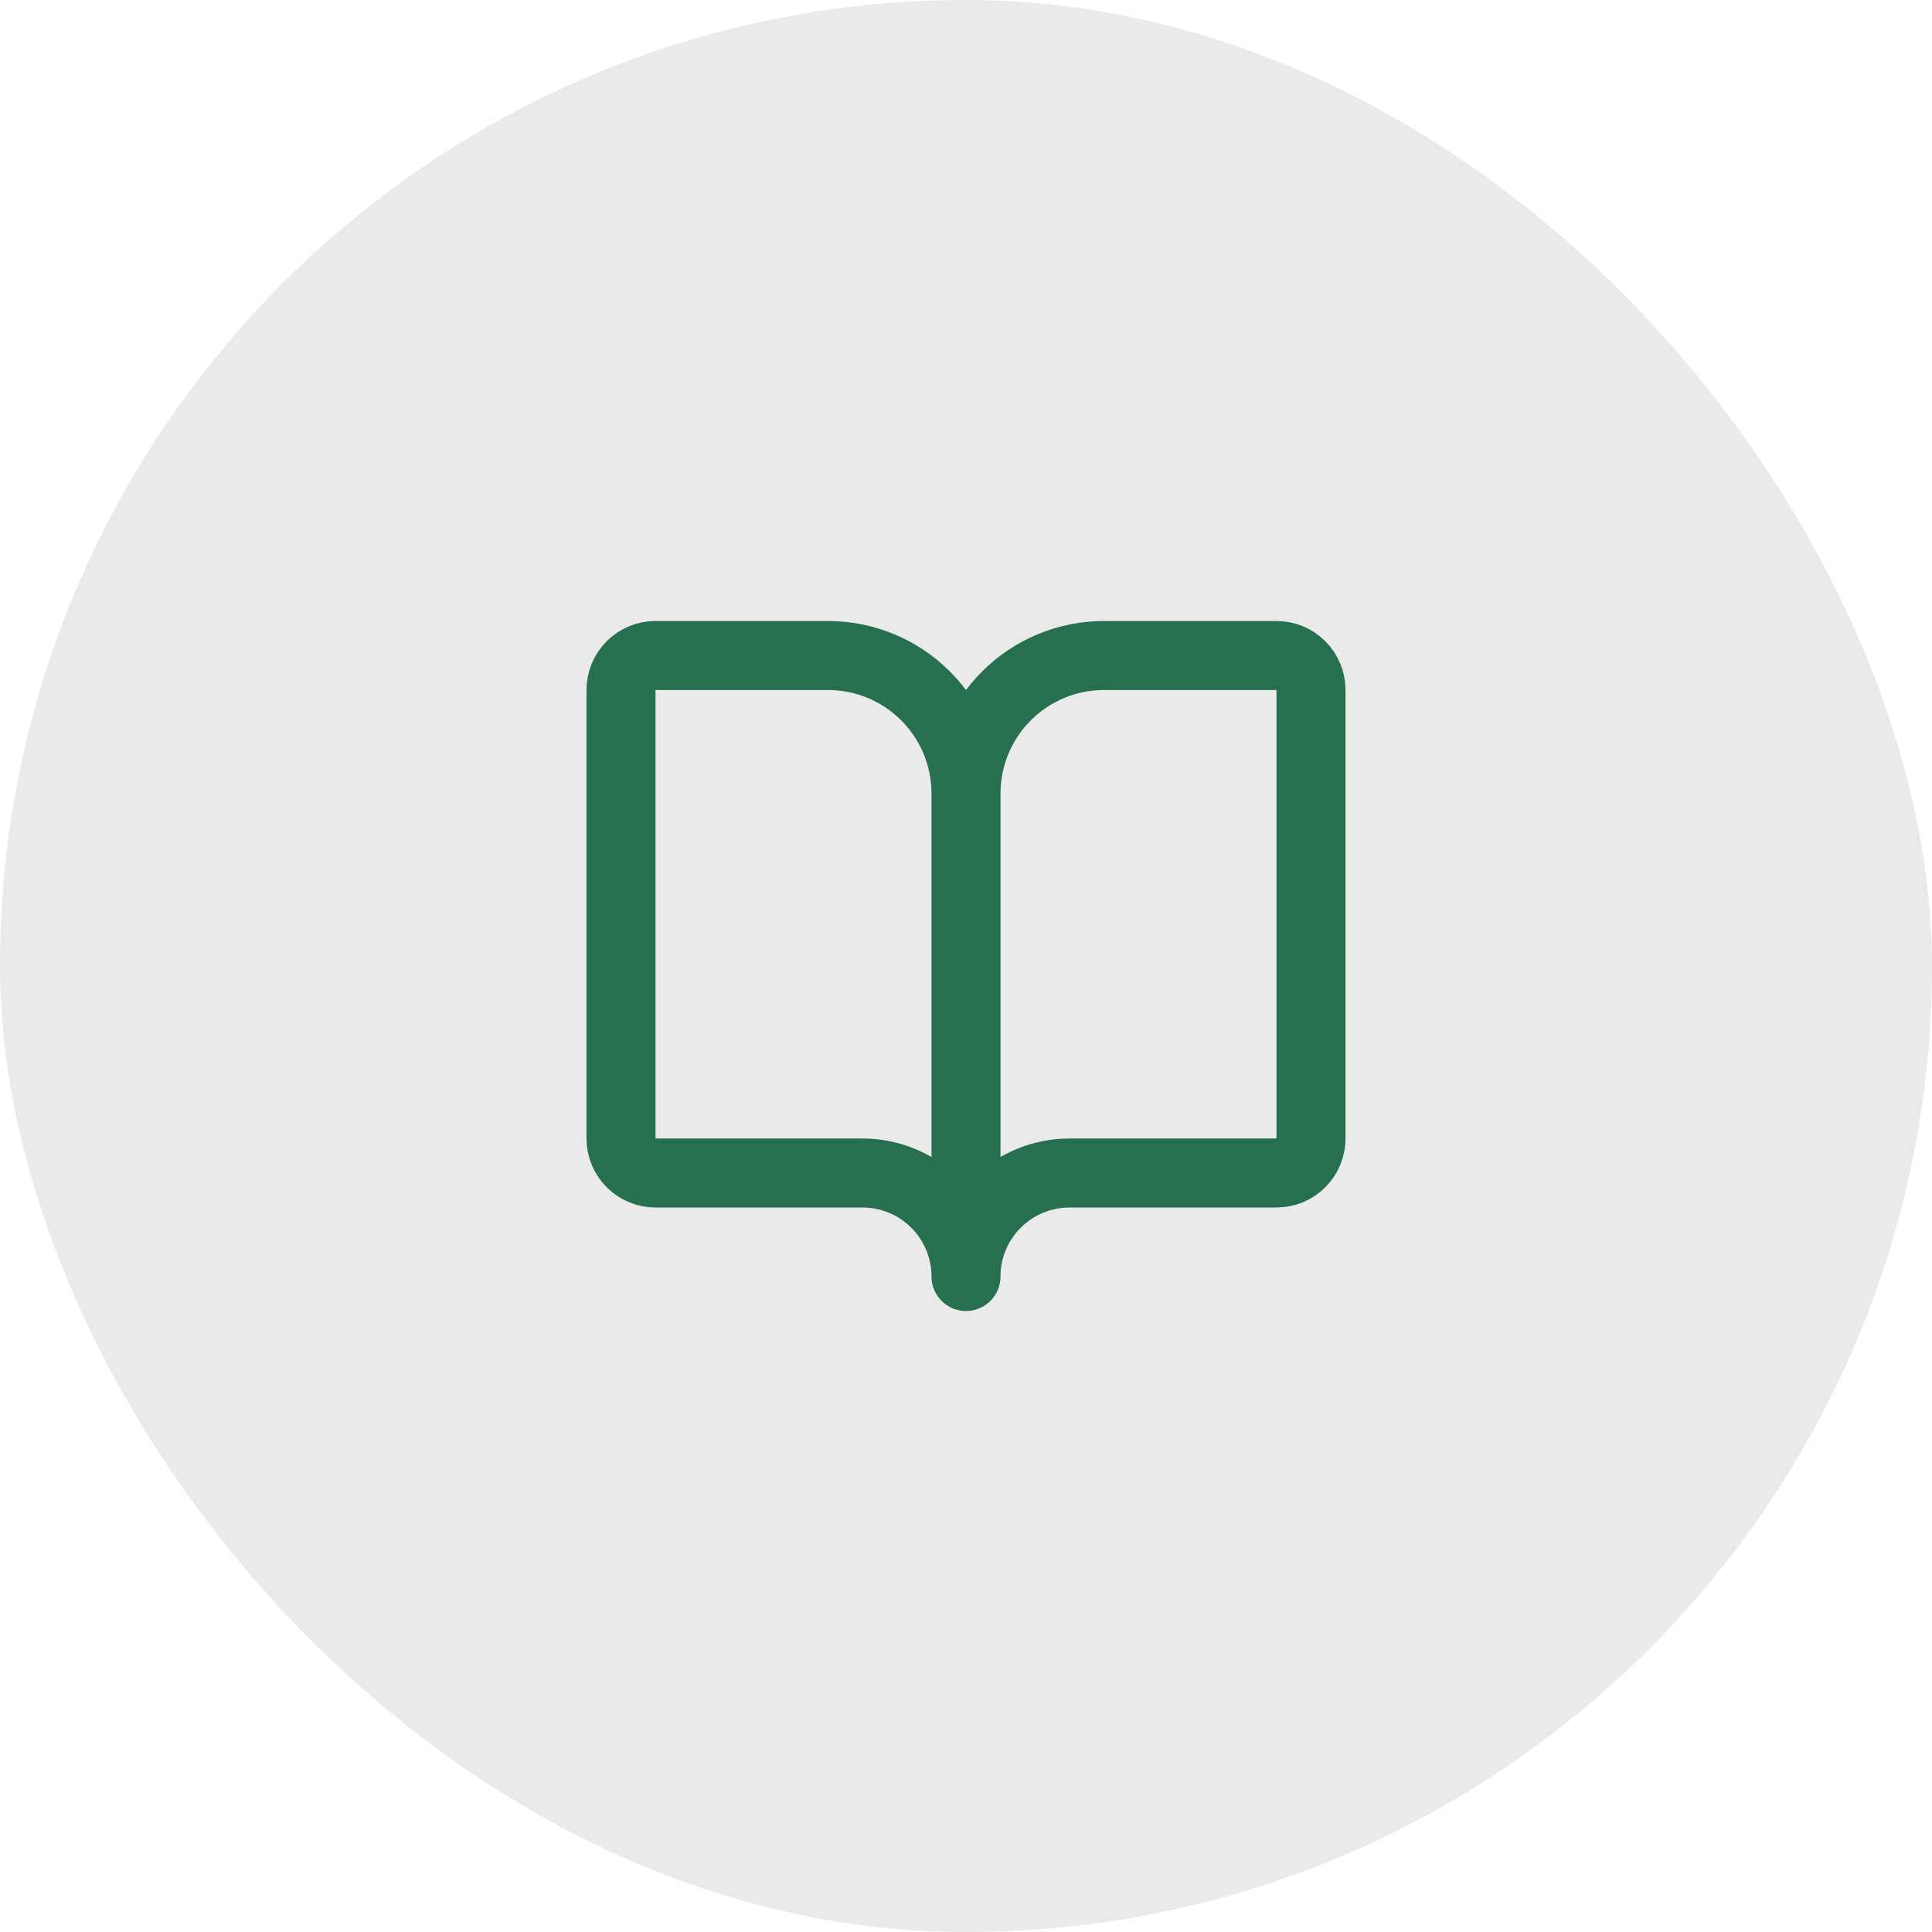
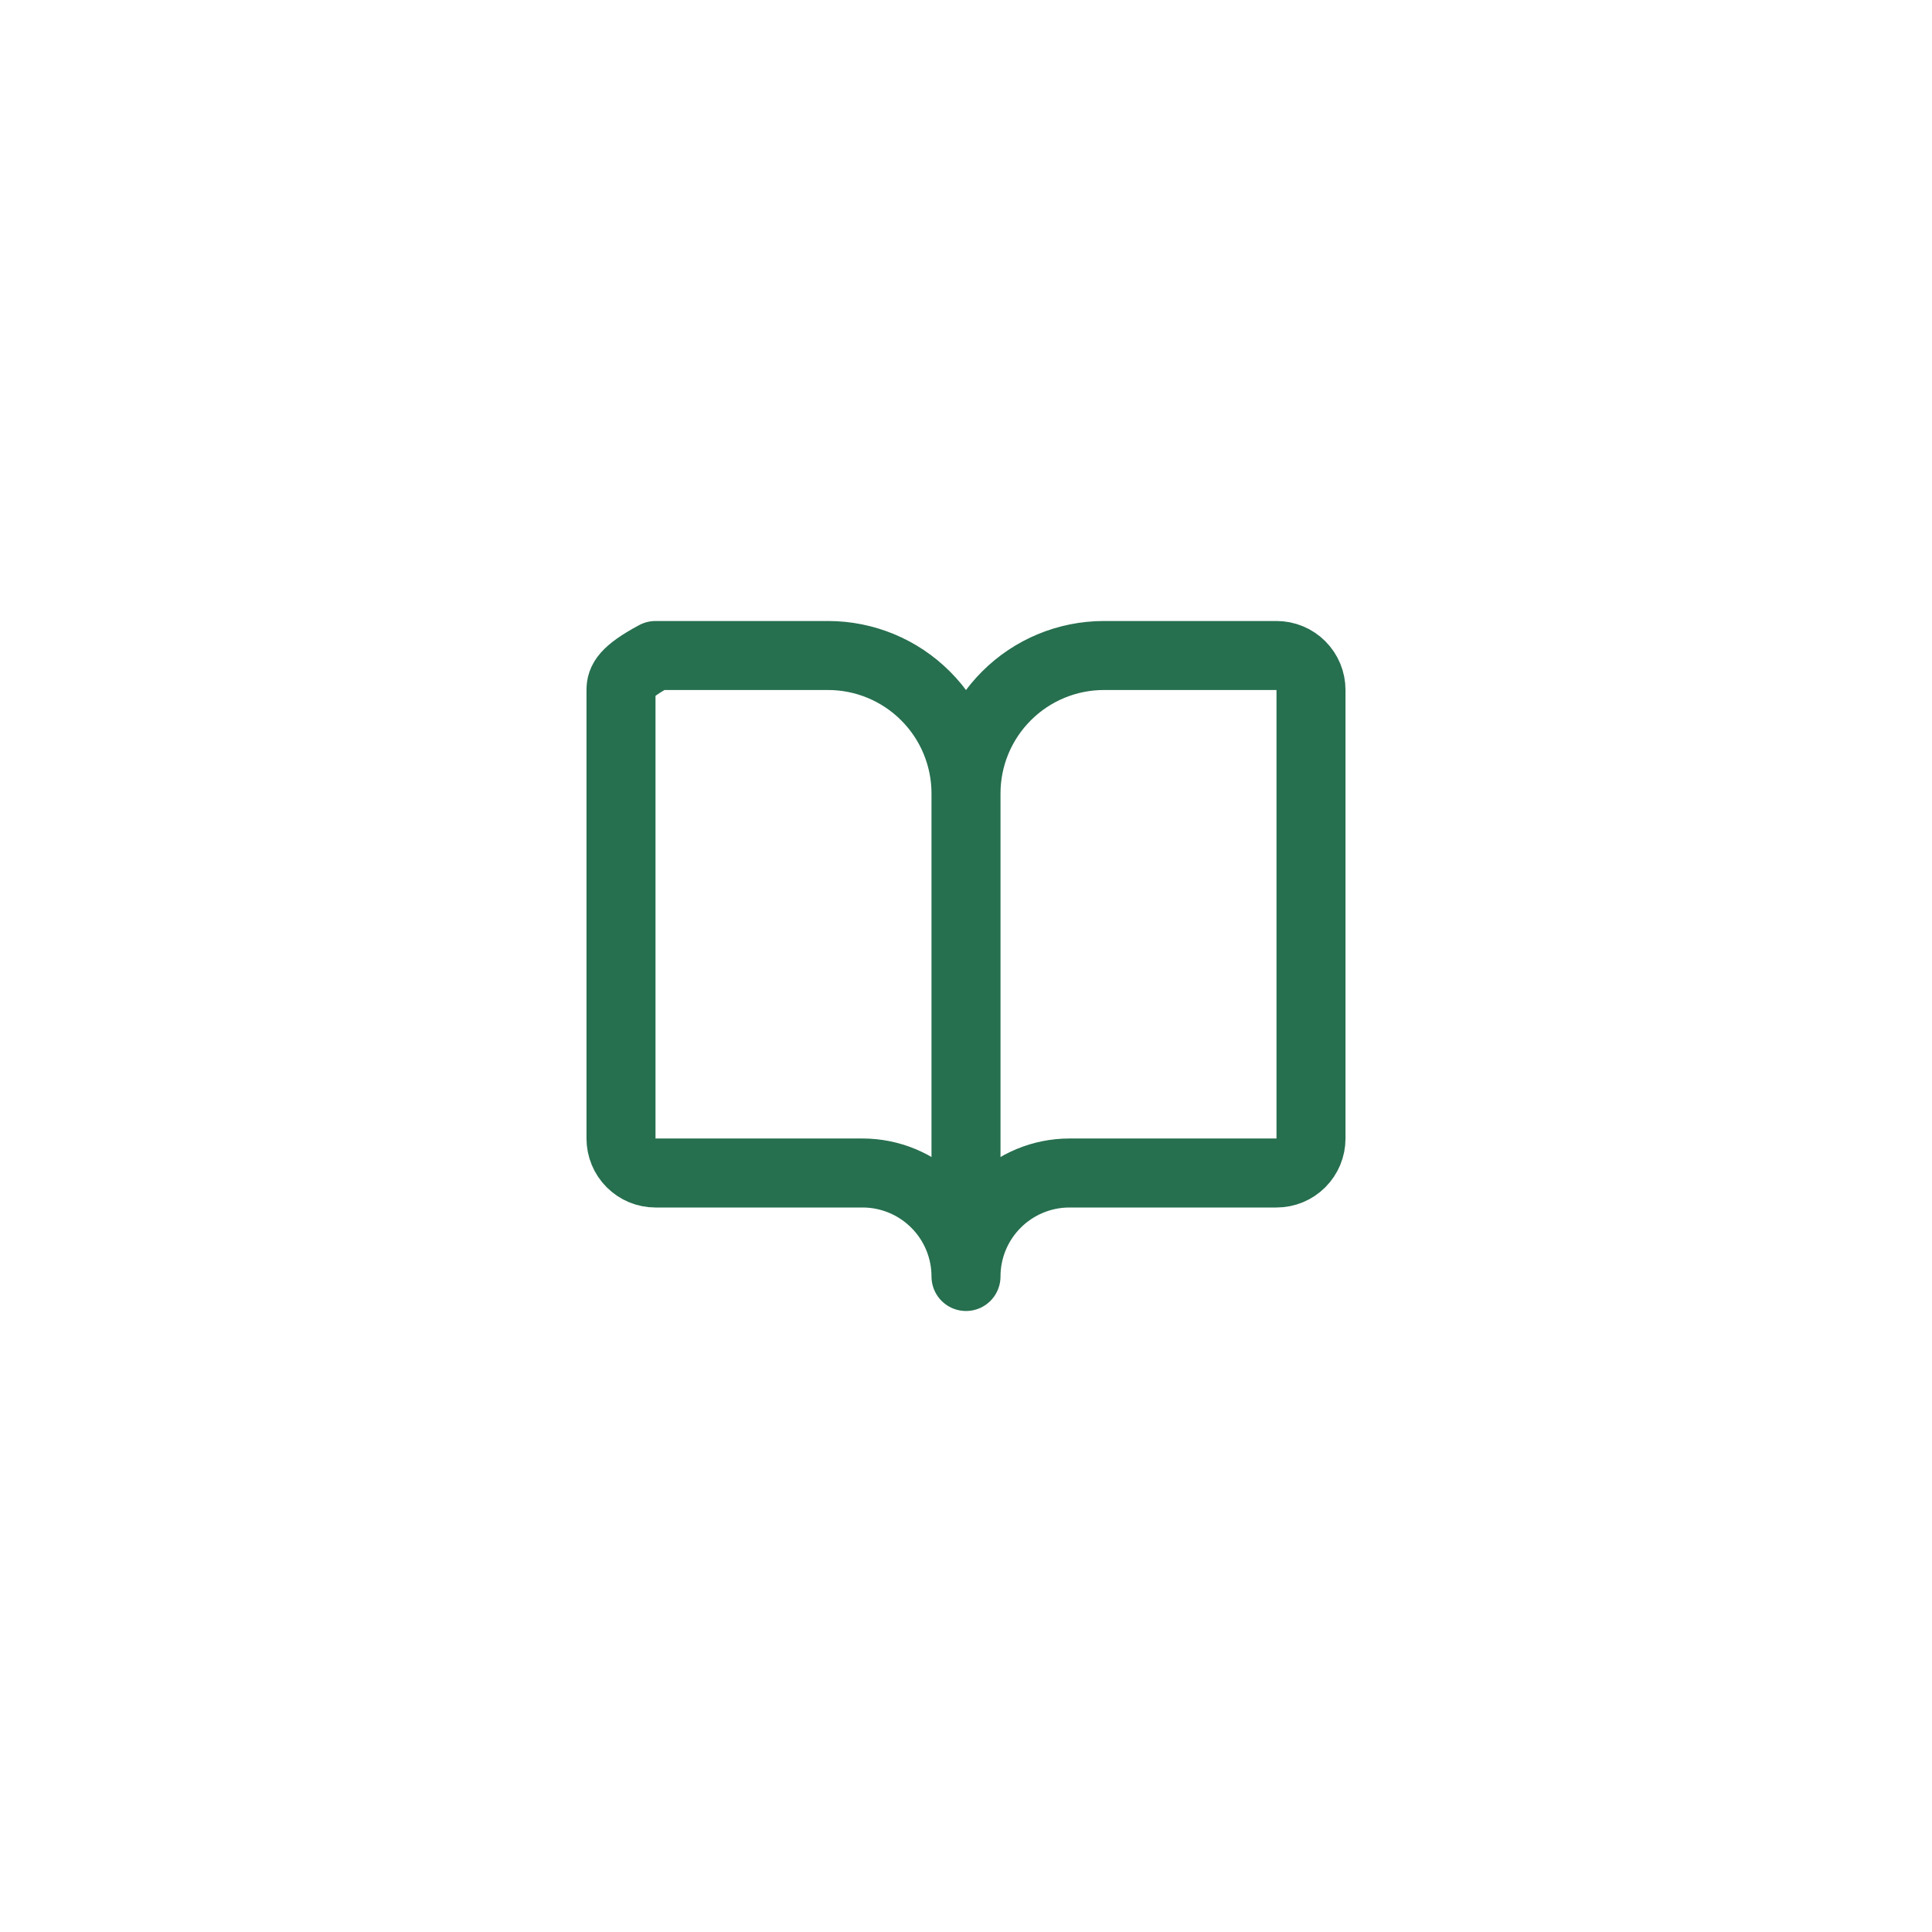
<svg xmlns="http://www.w3.org/2000/svg" width="56" height="56" viewBox="0 0 56 56" fill="none">
-   <rect width="56" height="56" rx="28" fill="#EAEAEA" />
-   <path d="M28 23V37M28 23C28 21.939 27.579 20.922 26.828 20.172C26.078 19.421 25.061 19 24 19H19C18.735 19 18.48 19.105 18.293 19.293C18.105 19.48 18 19.735 18 20V33C18 33.265 18.105 33.52 18.293 33.707C18.48 33.895 18.735 34 19 34H25C25.796 34 26.559 34.316 27.121 34.879C27.684 35.441 28 36.204 28 37M28 23C28 21.939 28.421 20.922 29.172 20.172C29.922 19.421 30.939 19 32 19H37C37.265 19 37.52 19.105 37.707 19.293C37.895 19.48 38 19.735 38 20V33C38 33.265 37.895 33.52 37.707 33.707C37.52 33.895 37.265 34 37 34H31C30.204 34 29.441 34.316 28.879 34.879C28.316 35.441 28 36.204 28 37" stroke="#266F4F" stroke-width="2" stroke-linecap="round" stroke-linejoin="round" />
+   <path d="M28 23V37M28 23C28 21.939 27.579 20.922 26.828 20.172C26.078 19.421 25.061 19 24 19H19C18.105 19.48 18 19.735 18 20V33C18 33.265 18.105 33.52 18.293 33.707C18.48 33.895 18.735 34 19 34H25C25.796 34 26.559 34.316 27.121 34.879C27.684 35.441 28 36.204 28 37M28 23C28 21.939 28.421 20.922 29.172 20.172C29.922 19.421 30.939 19 32 19H37C37.265 19 37.52 19.105 37.707 19.293C37.895 19.48 38 19.735 38 20V33C38 33.265 37.895 33.52 37.707 33.707C37.52 33.895 37.265 34 37 34H31C30.204 34 29.441 34.316 28.879 34.879C28.316 35.441 28 36.204 28 37" stroke="#266F4F" stroke-width="2" stroke-linecap="round" stroke-linejoin="round" />
</svg>